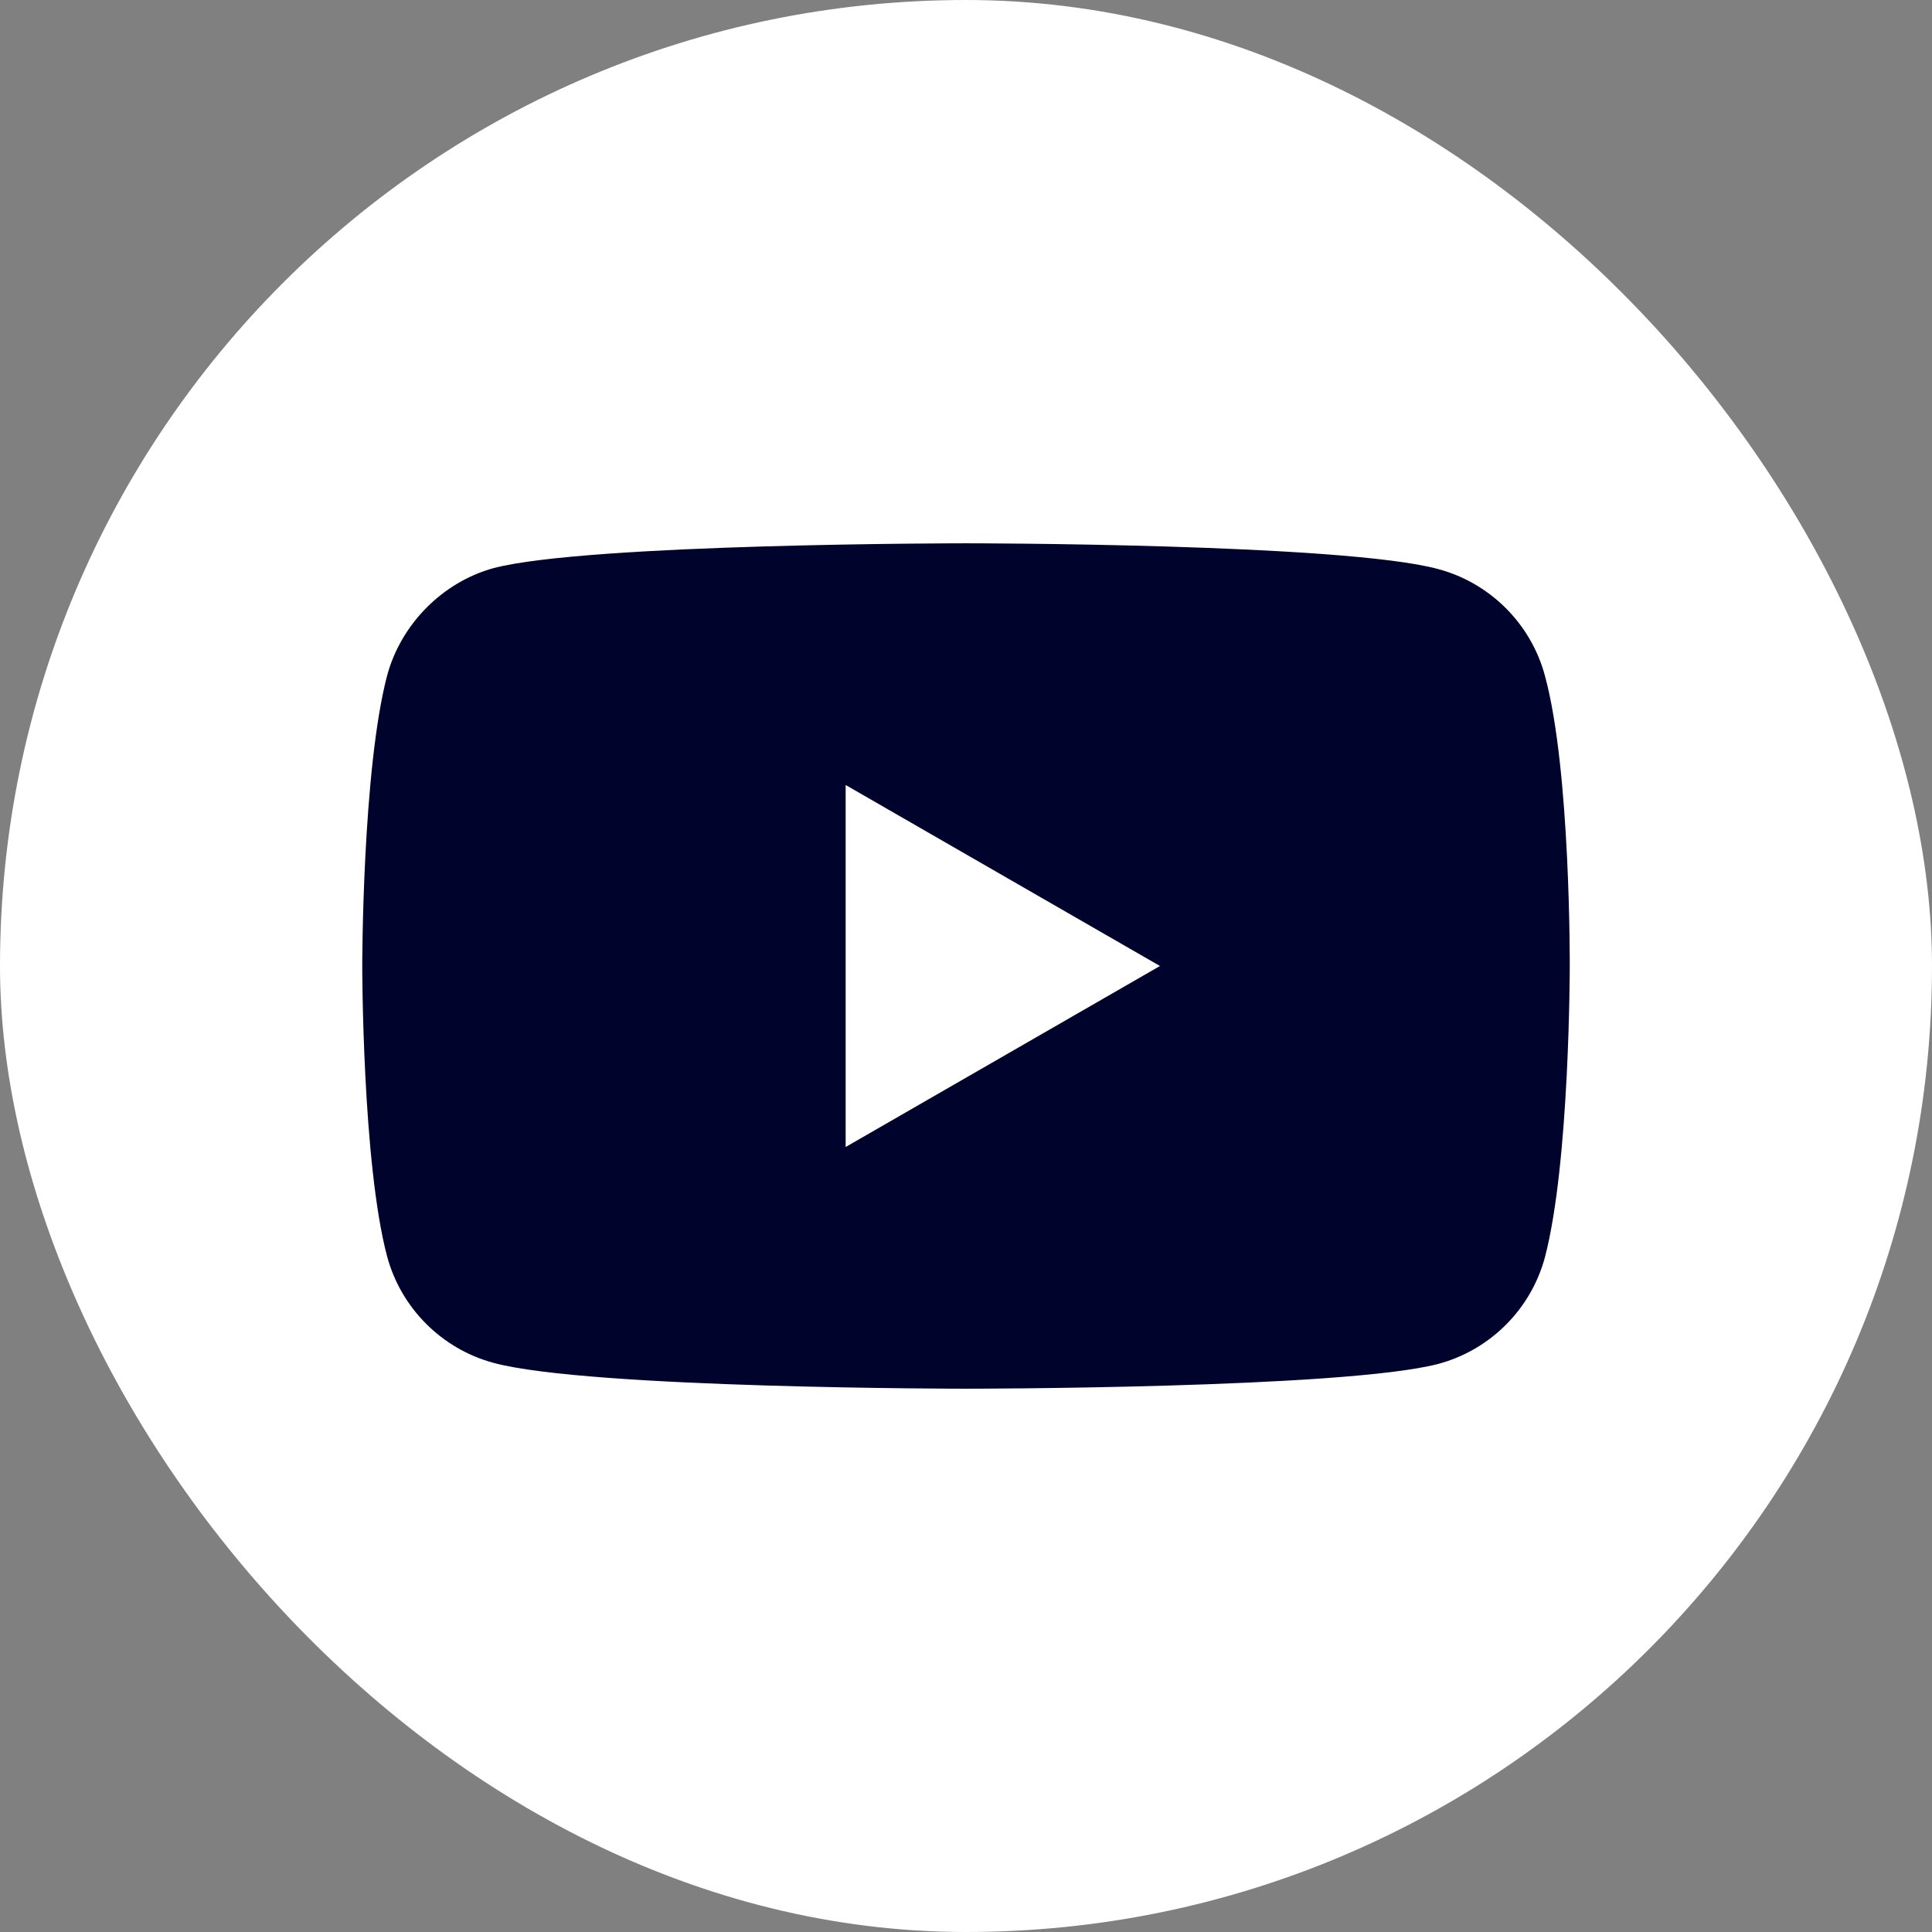
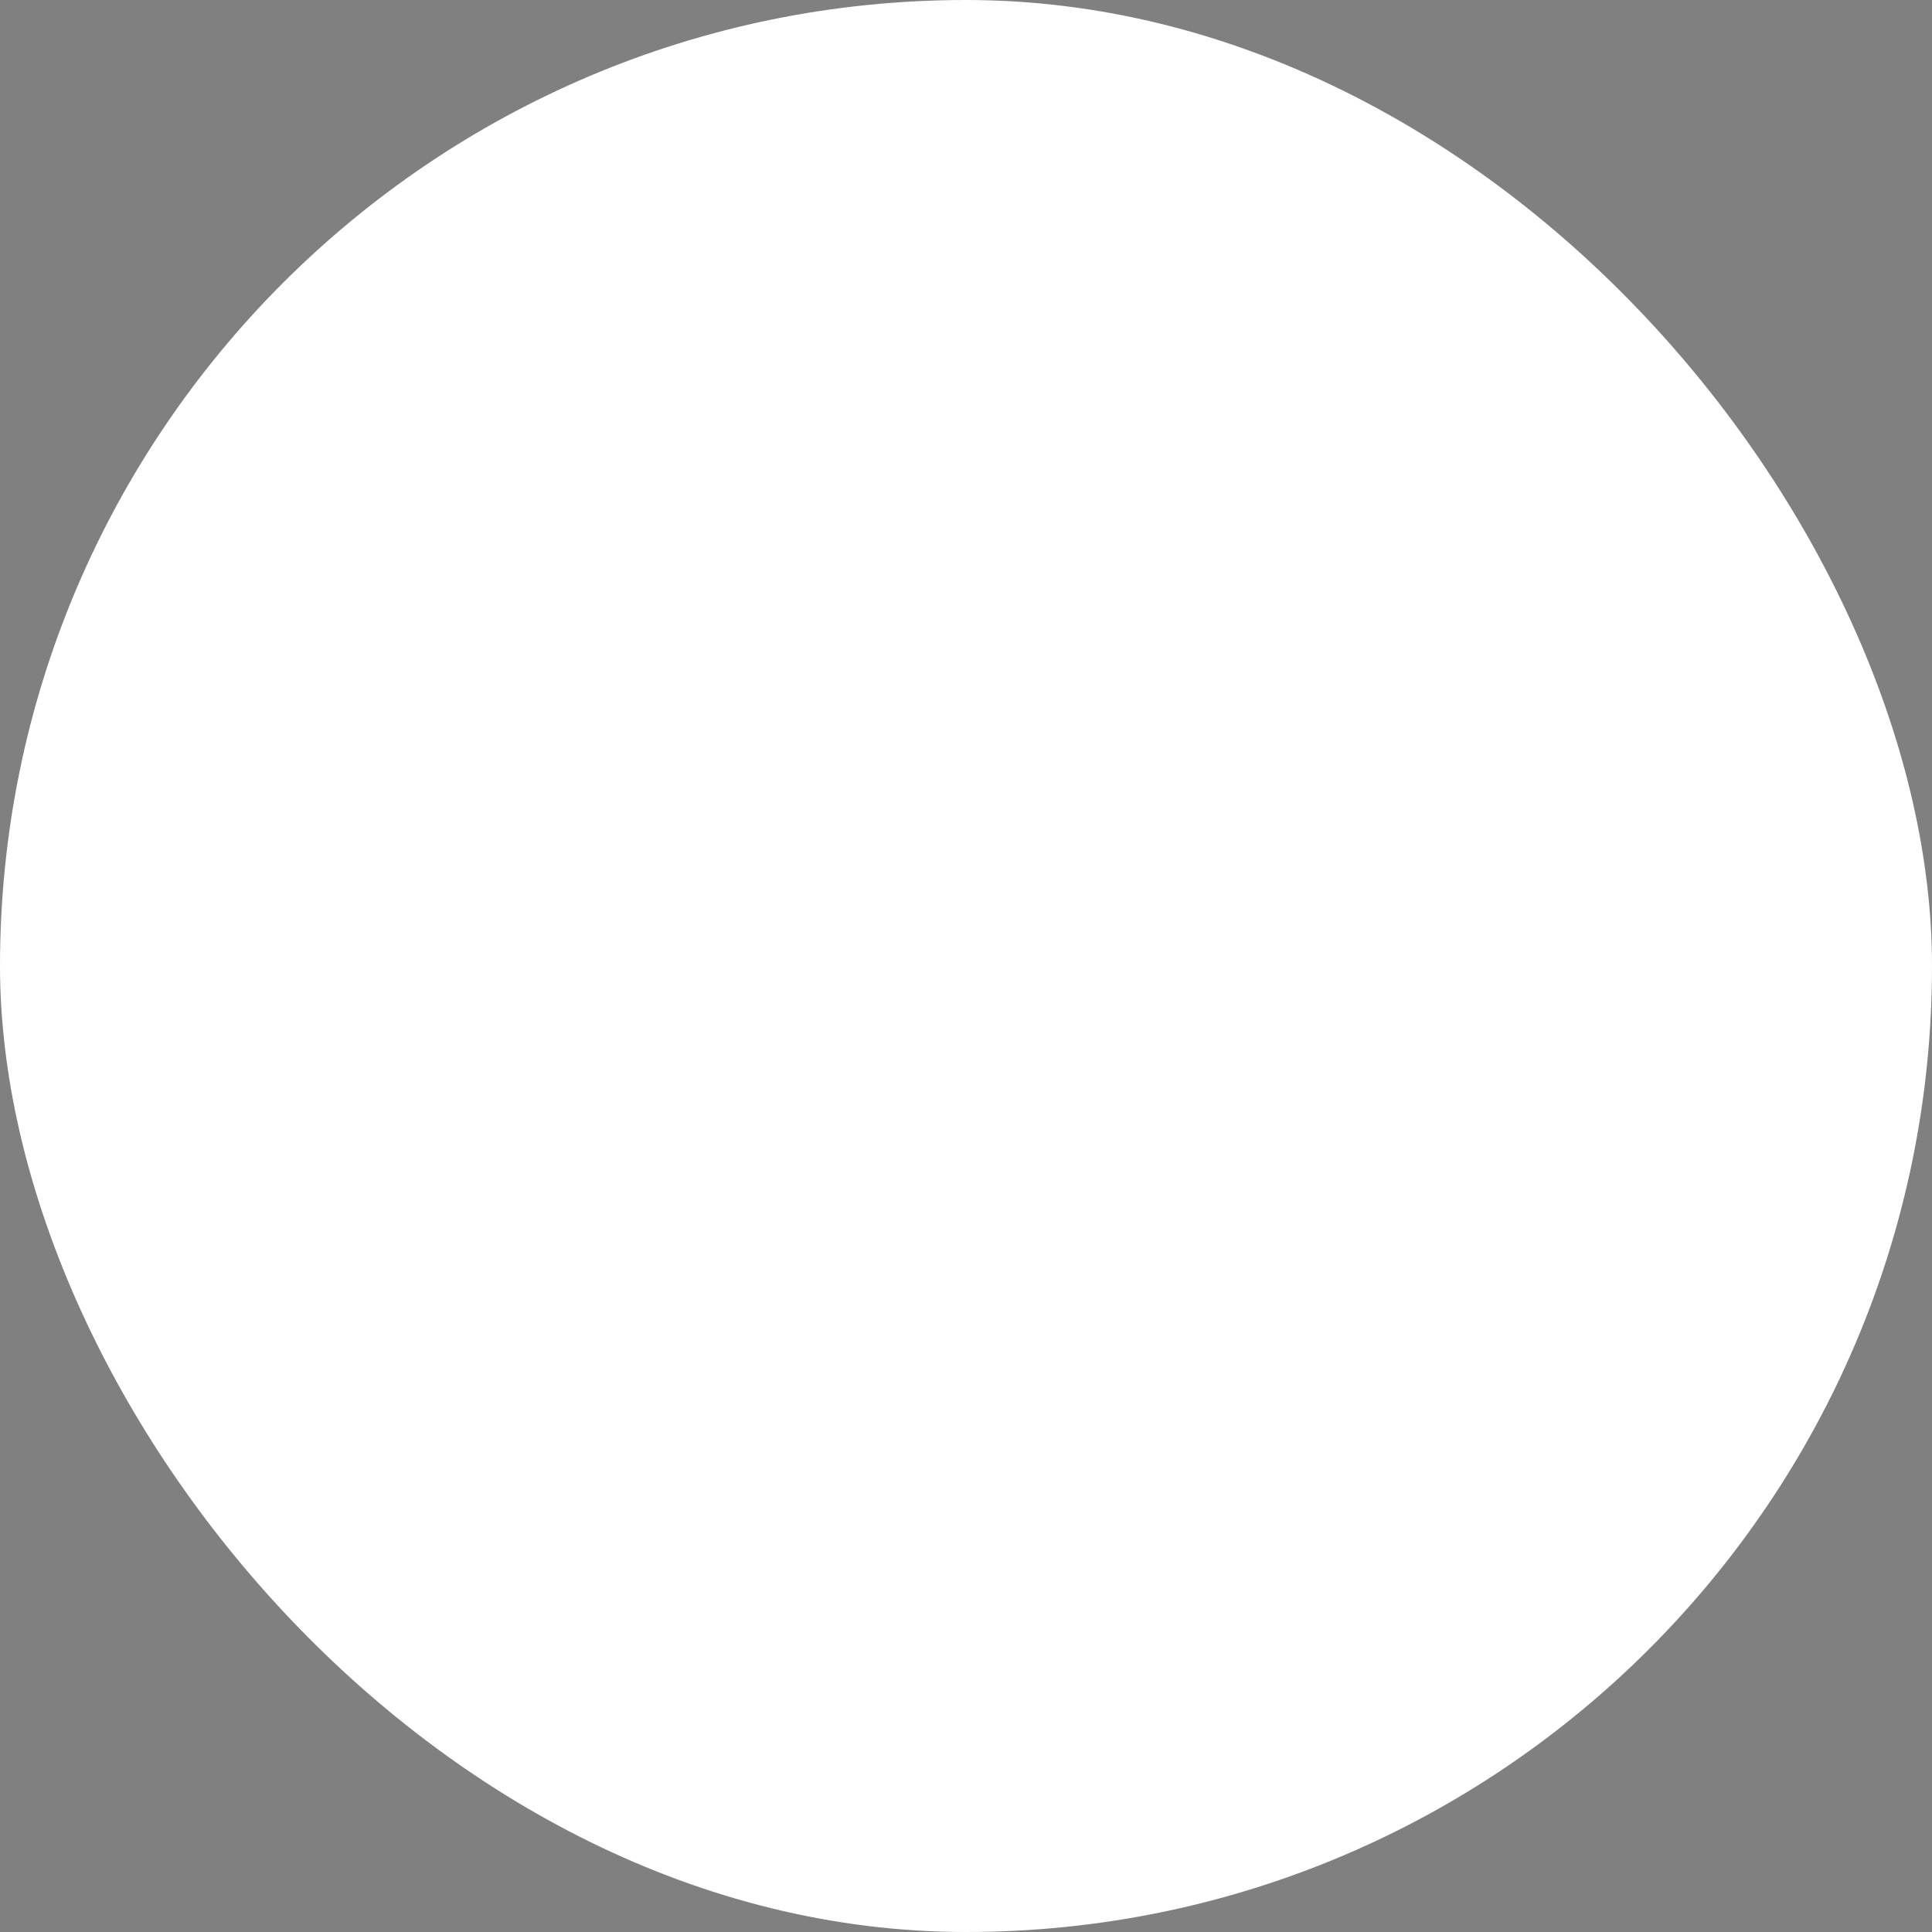
<svg xmlns="http://www.w3.org/2000/svg" width="48" height="48" viewBox="0 0 48 48" fill="none">
  <rect x="0" y="0" width="48" height="48" fill="#808080" stroke="none" />
  <rect width="48" height="48" rx="24" fill="white" />
-   <path fill-rule="evenodd" clip-rule="evenodd" d="M35.738 14.14C37.023 14.486 38.036 15.499 38.382 16.784C39.025 19.132 39 24.025 39 24.025C39 24.025 39 28.893 38.382 31.241C38.036 32.526 37.023 33.539 35.738 33.885C33.39 34.502 24 34.502 24 34.502C24 34.502 14.634 34.502 12.262 33.86C10.977 33.514 9.964 32.501 9.618 31.216C9 28.893 9 24 9 24C9 24 9 19.132 9.618 16.784C9.964 15.499 11.002 14.461 12.262 14.115C14.61 13.498 24 13.498 24 13.498C24 13.498 33.39 13.498 35.738 14.14ZM28.819 24L21.01 28.497V19.503L28.819 24Z" fill="#00032B" />
</svg>